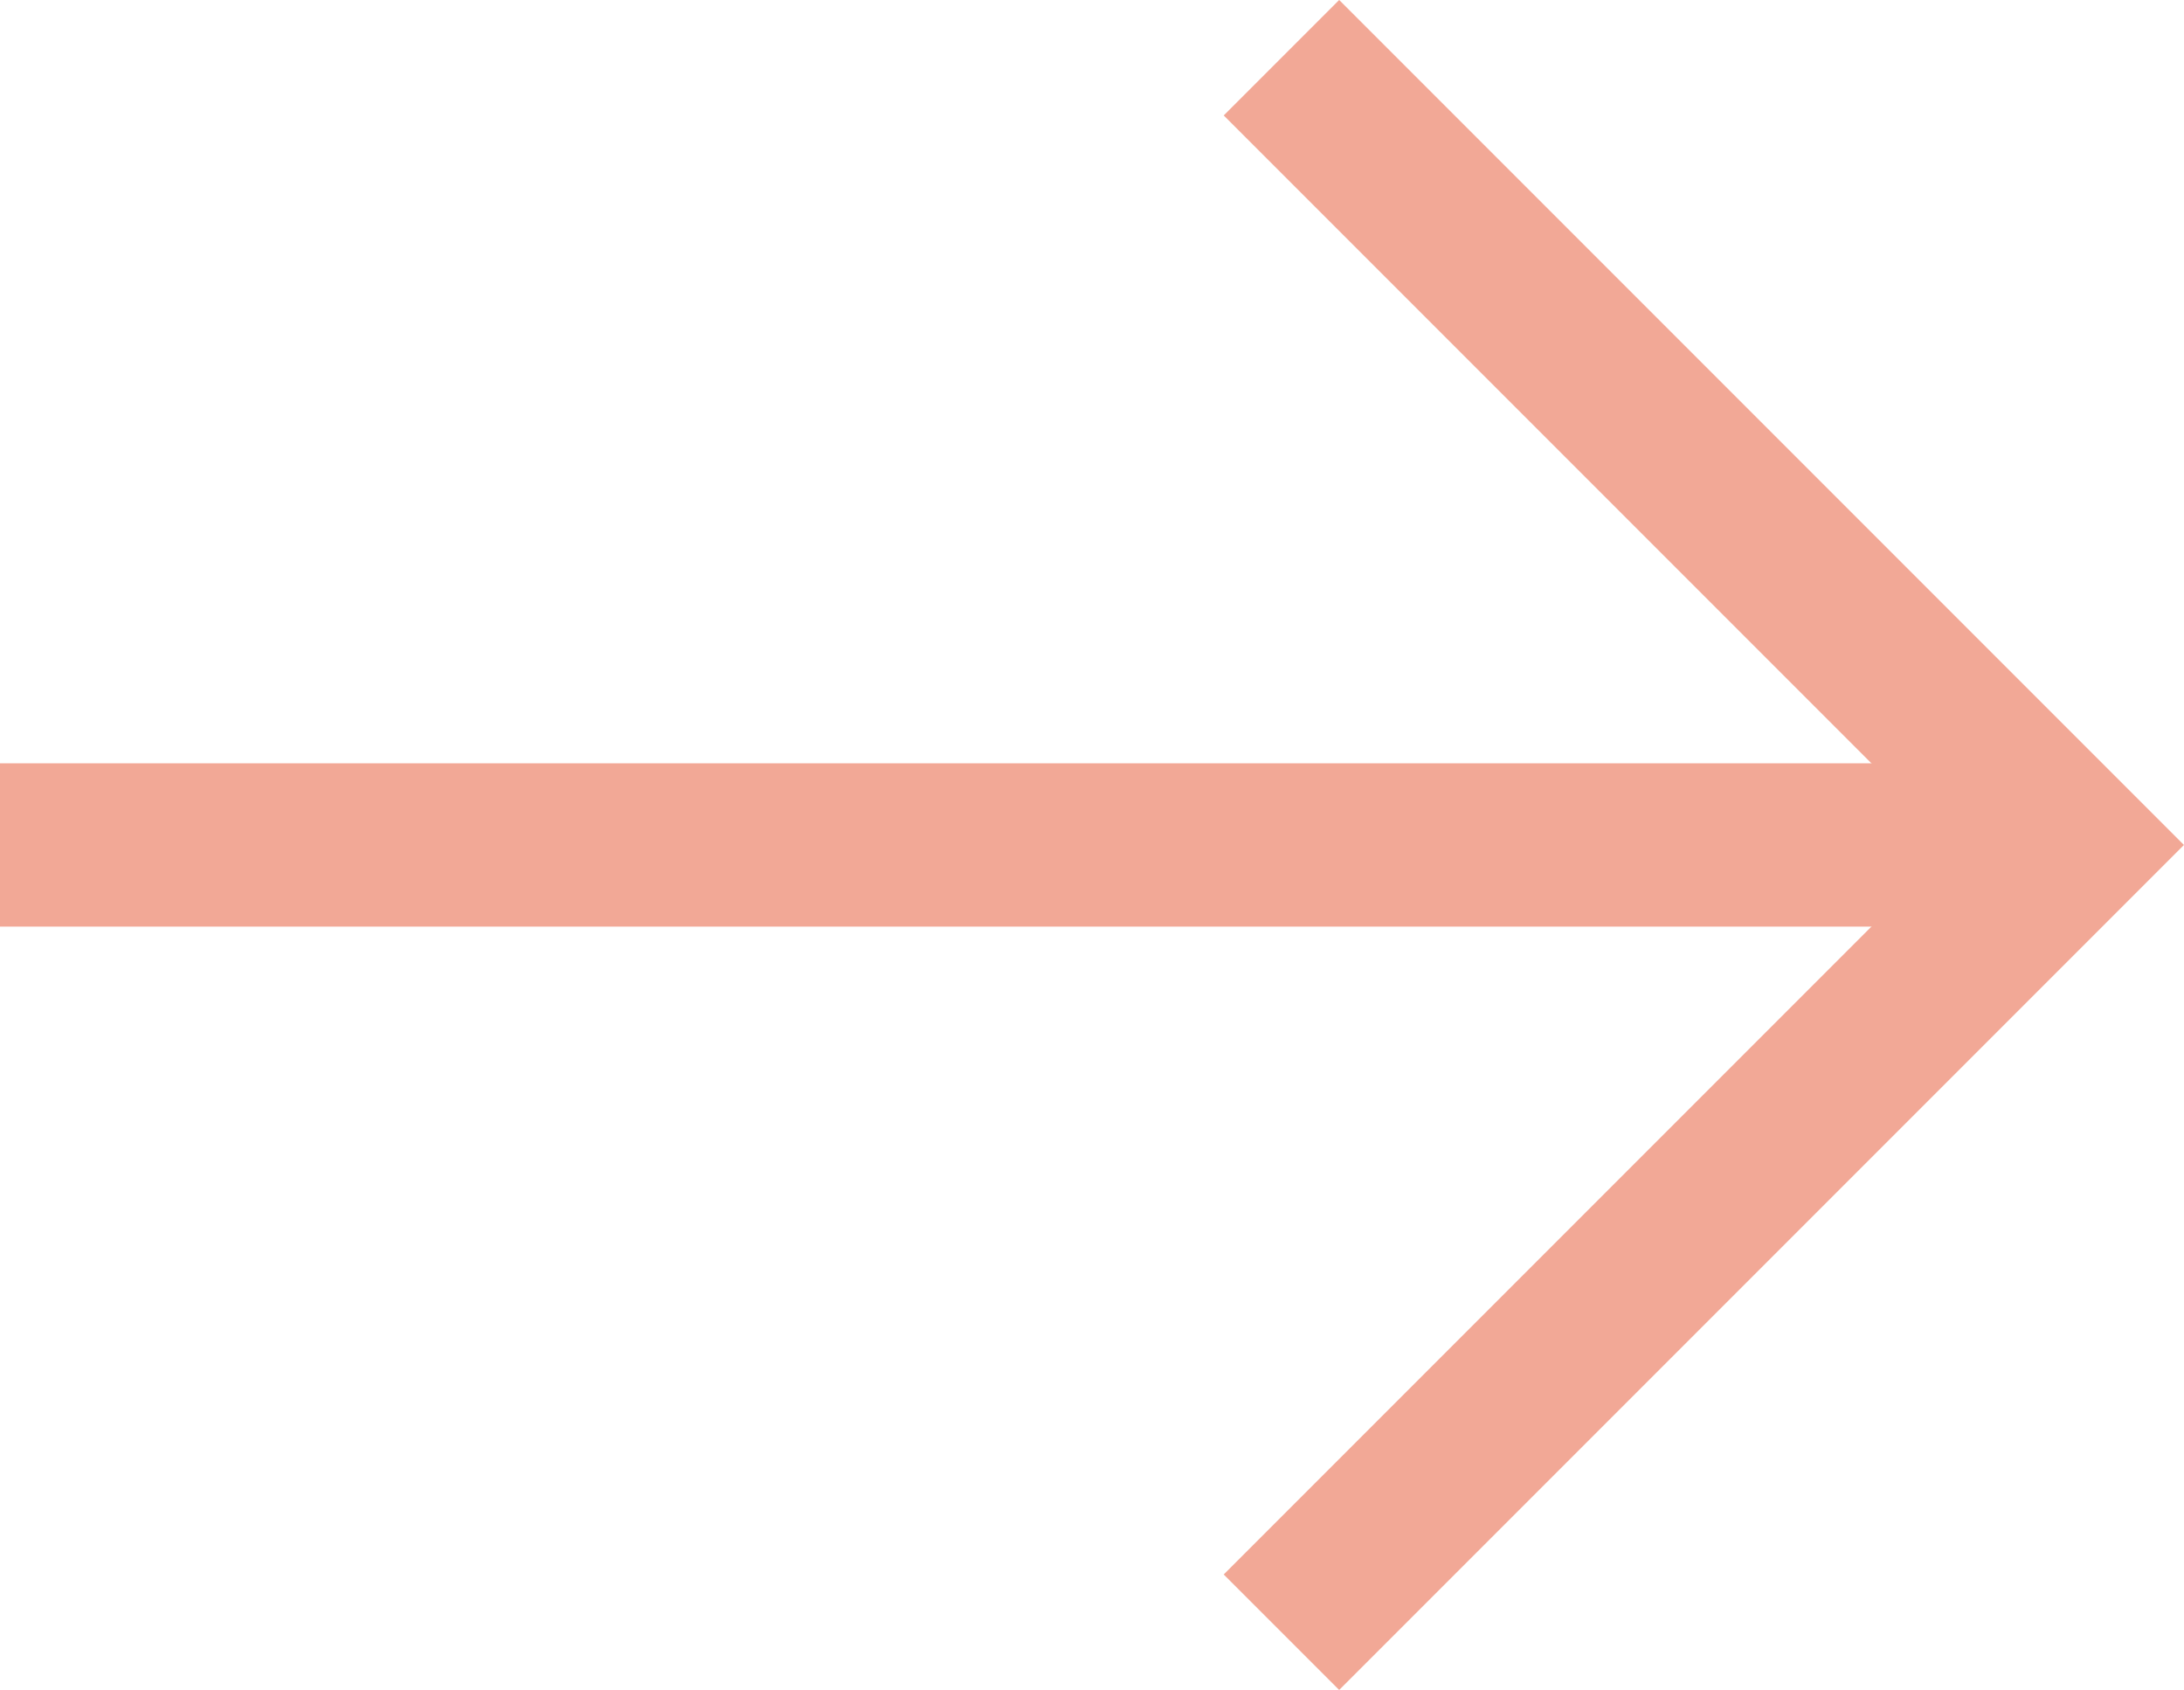
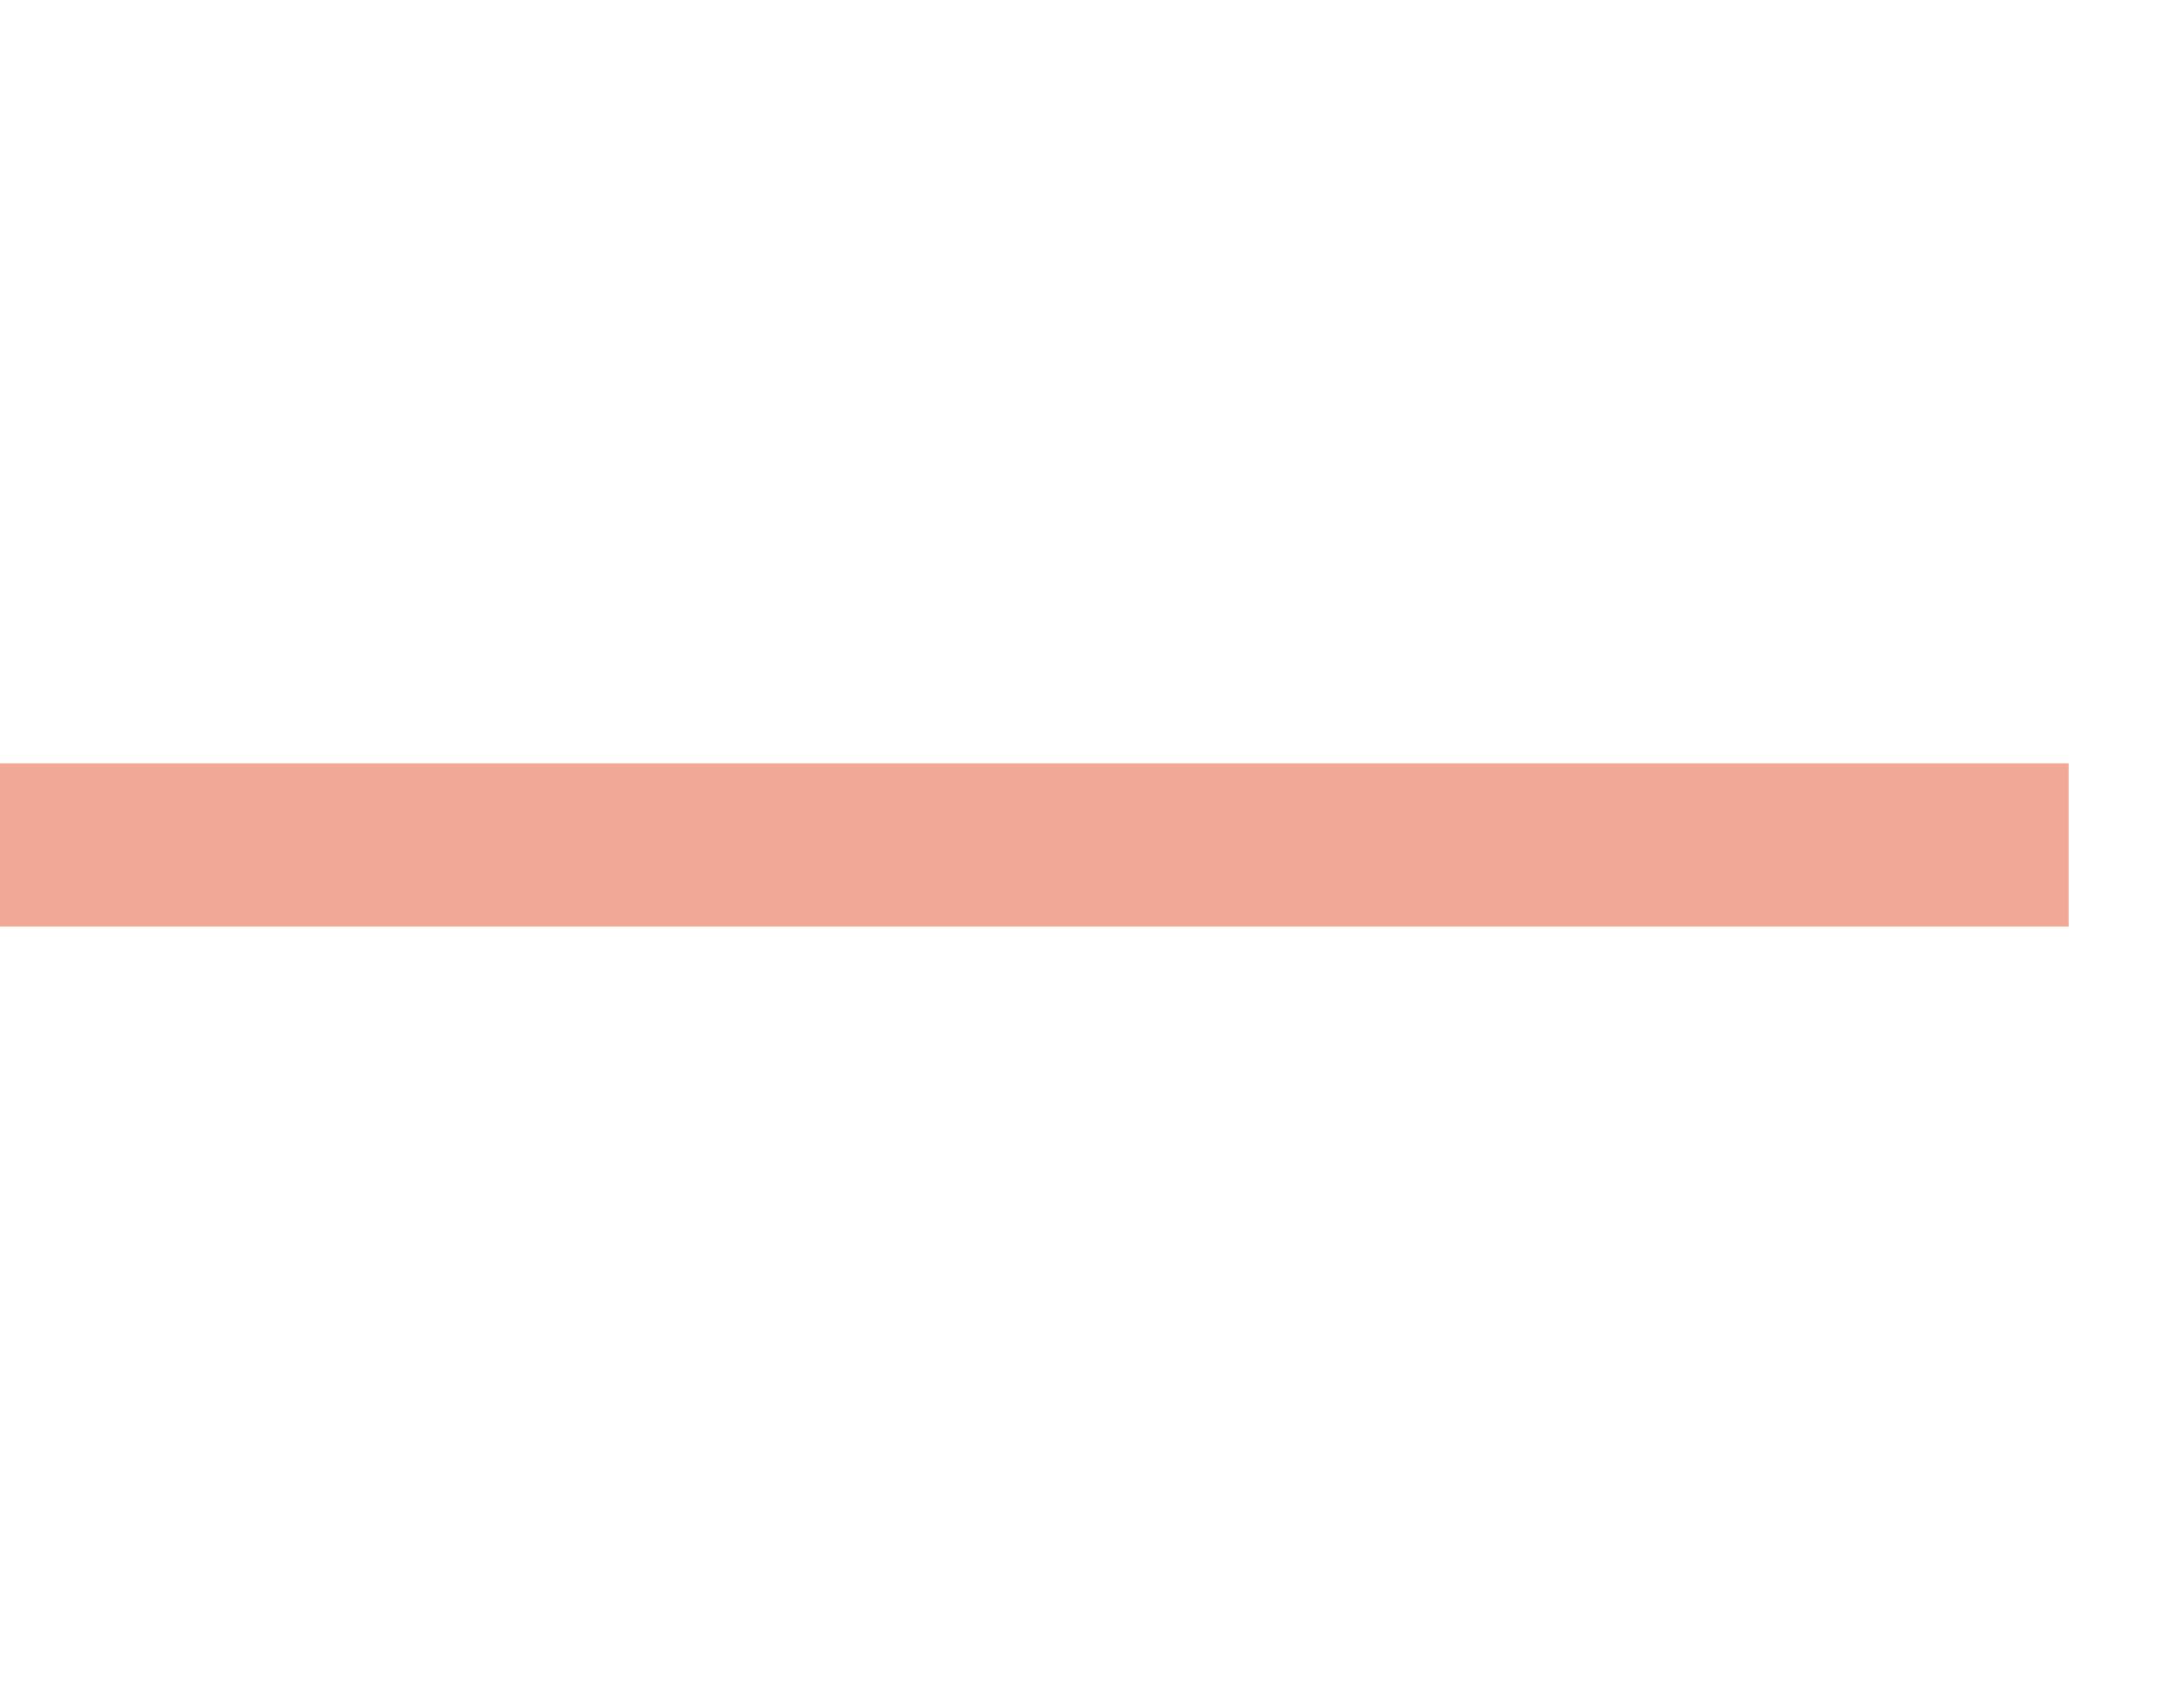
<svg xmlns="http://www.w3.org/2000/svg" width="16.053" height="12.418" viewBox="0 0 16.053 12.418">
  <g id="Group_97" data-name="Group 97" transform="translate(-1128.313 -924.791)">
-     <path id="Path_17" data-name="Path 17" d="M-6954.093,15077l5.785,5.785-5.785,5.785" transform="translate(8091.825 -14151.785)" fill="none" stroke="#f2a896" stroke-width="1.2" />
    <g id="Rectangle_69" data-name="Rectangle 69" transform="translate(1128.313 930.4)" fill="none" stroke="#f2a896" stroke-width="1">
-       <rect width="15.205" height="1.2" stroke="none" />
      <rect x="0.5" y="0.5" width="14.205" height="0.2" fill="none" />
    </g>
  </g>
</svg>